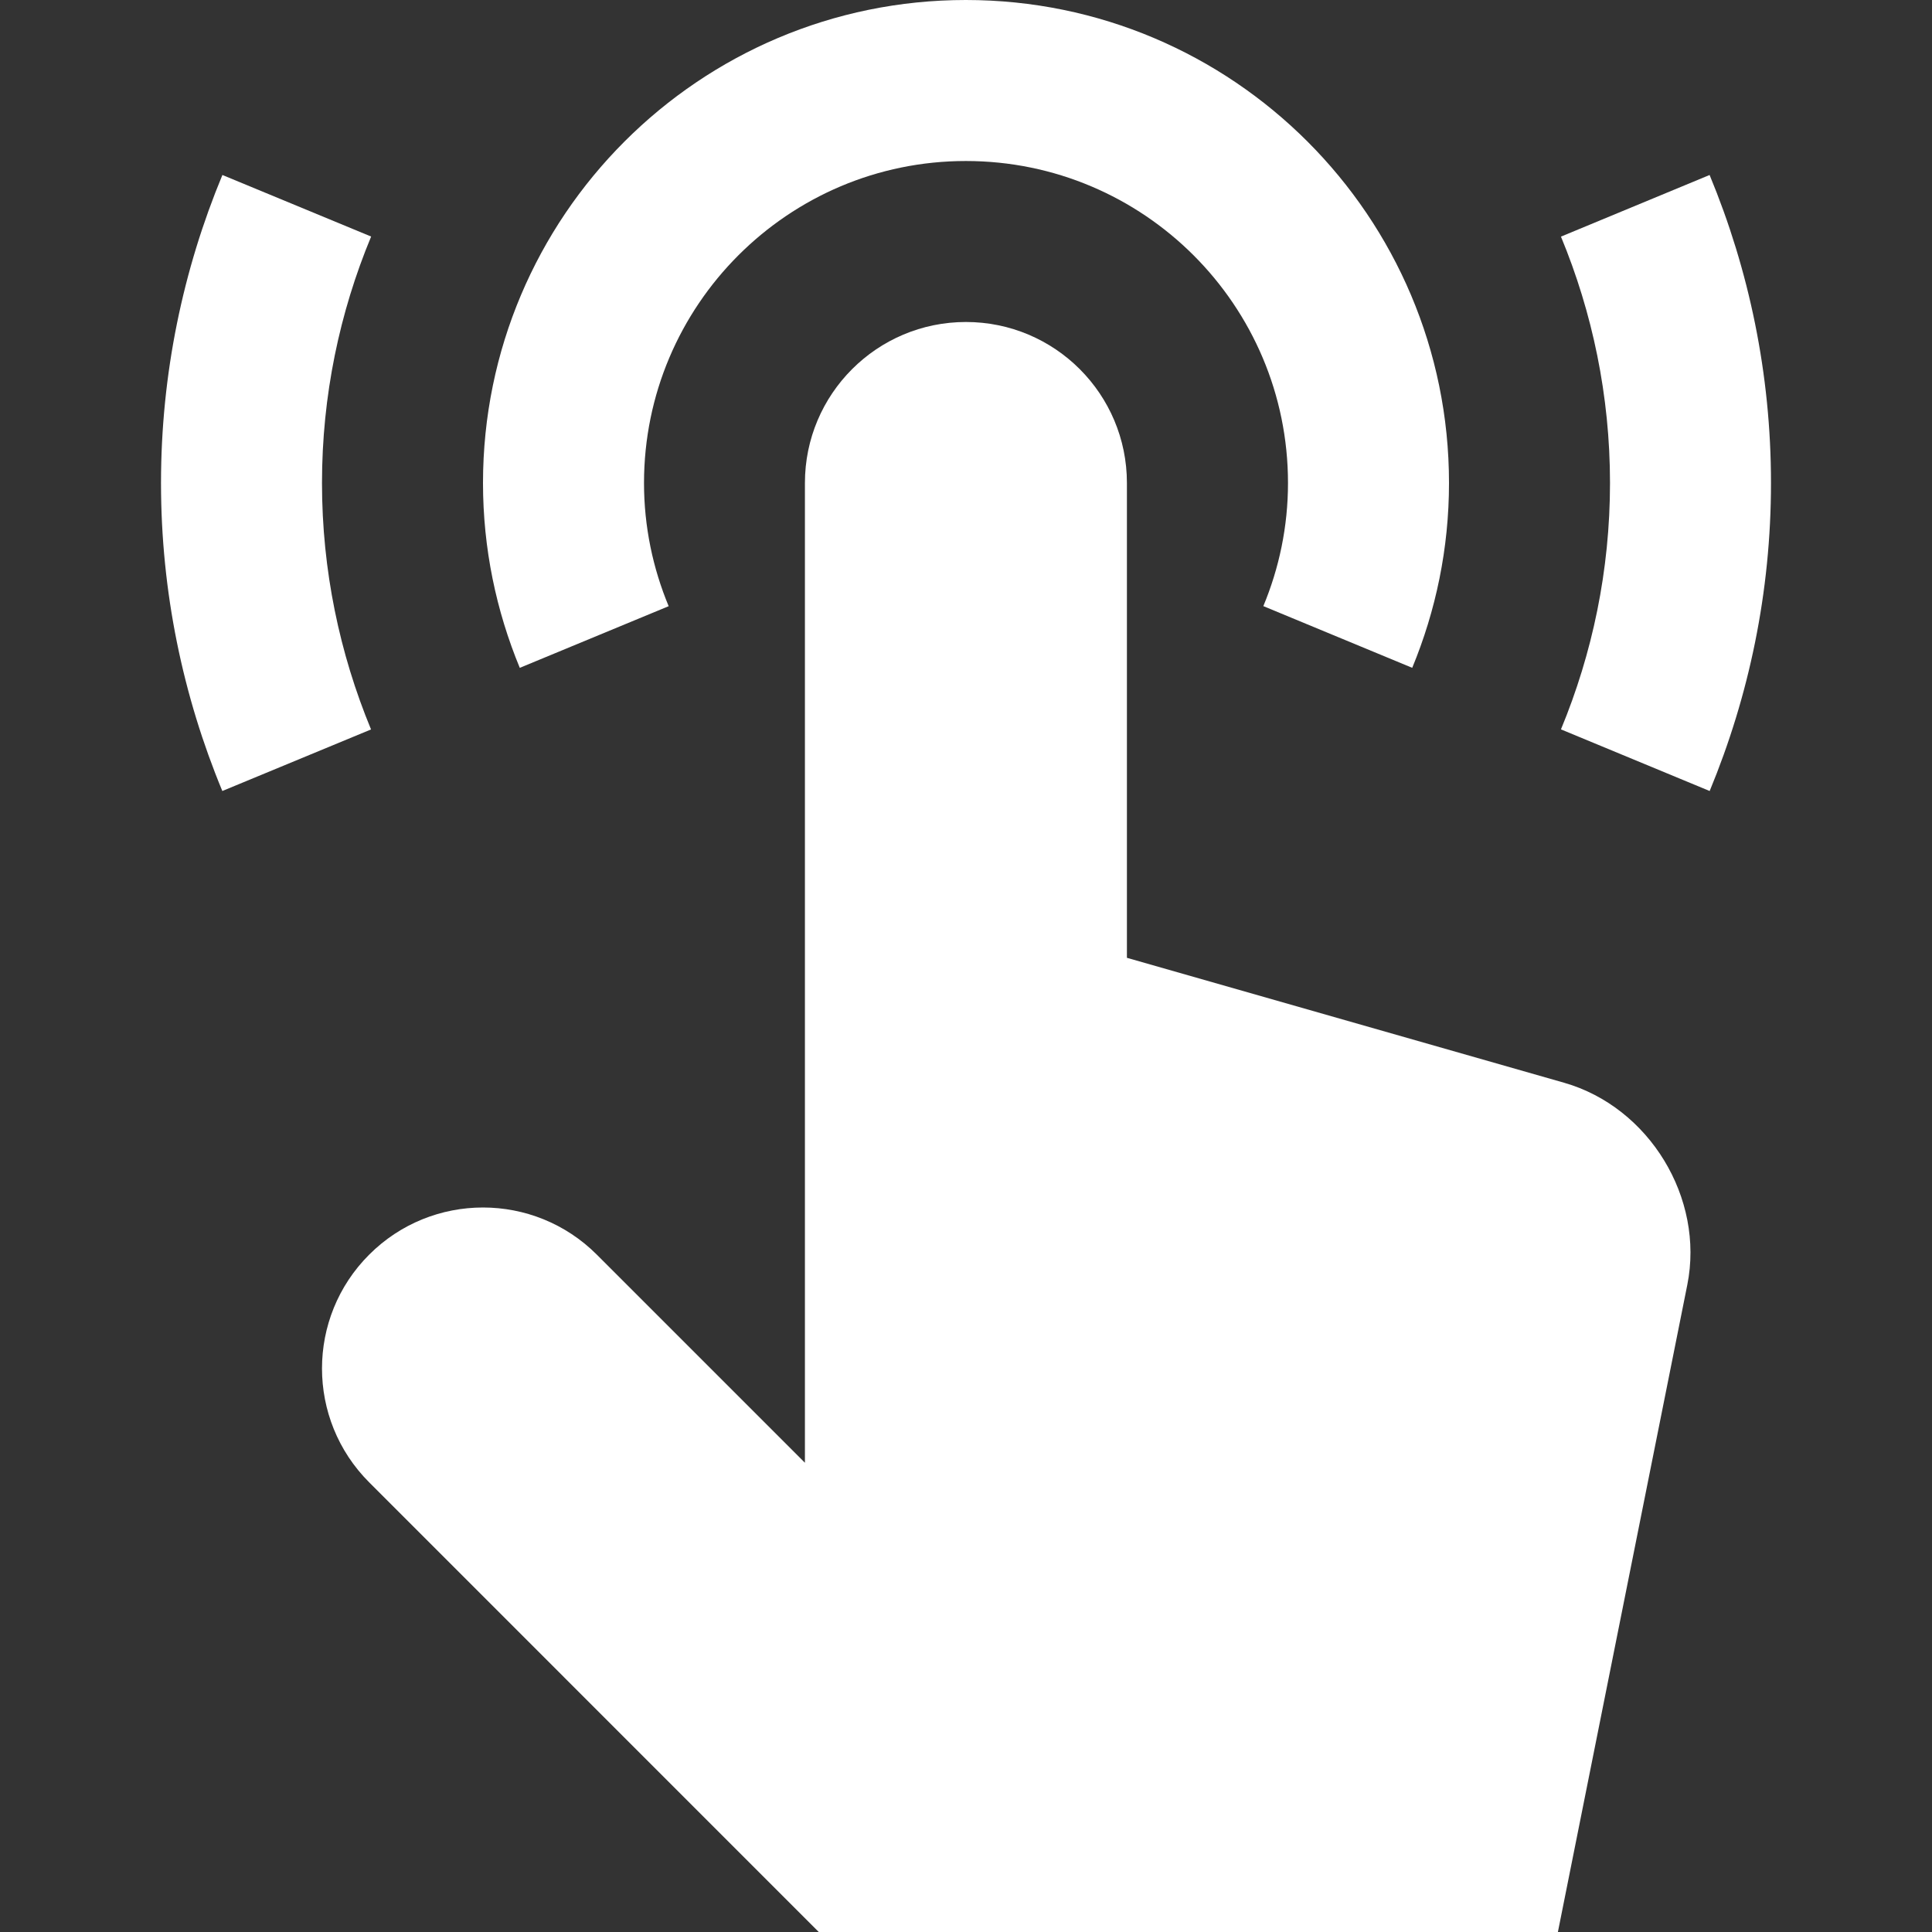
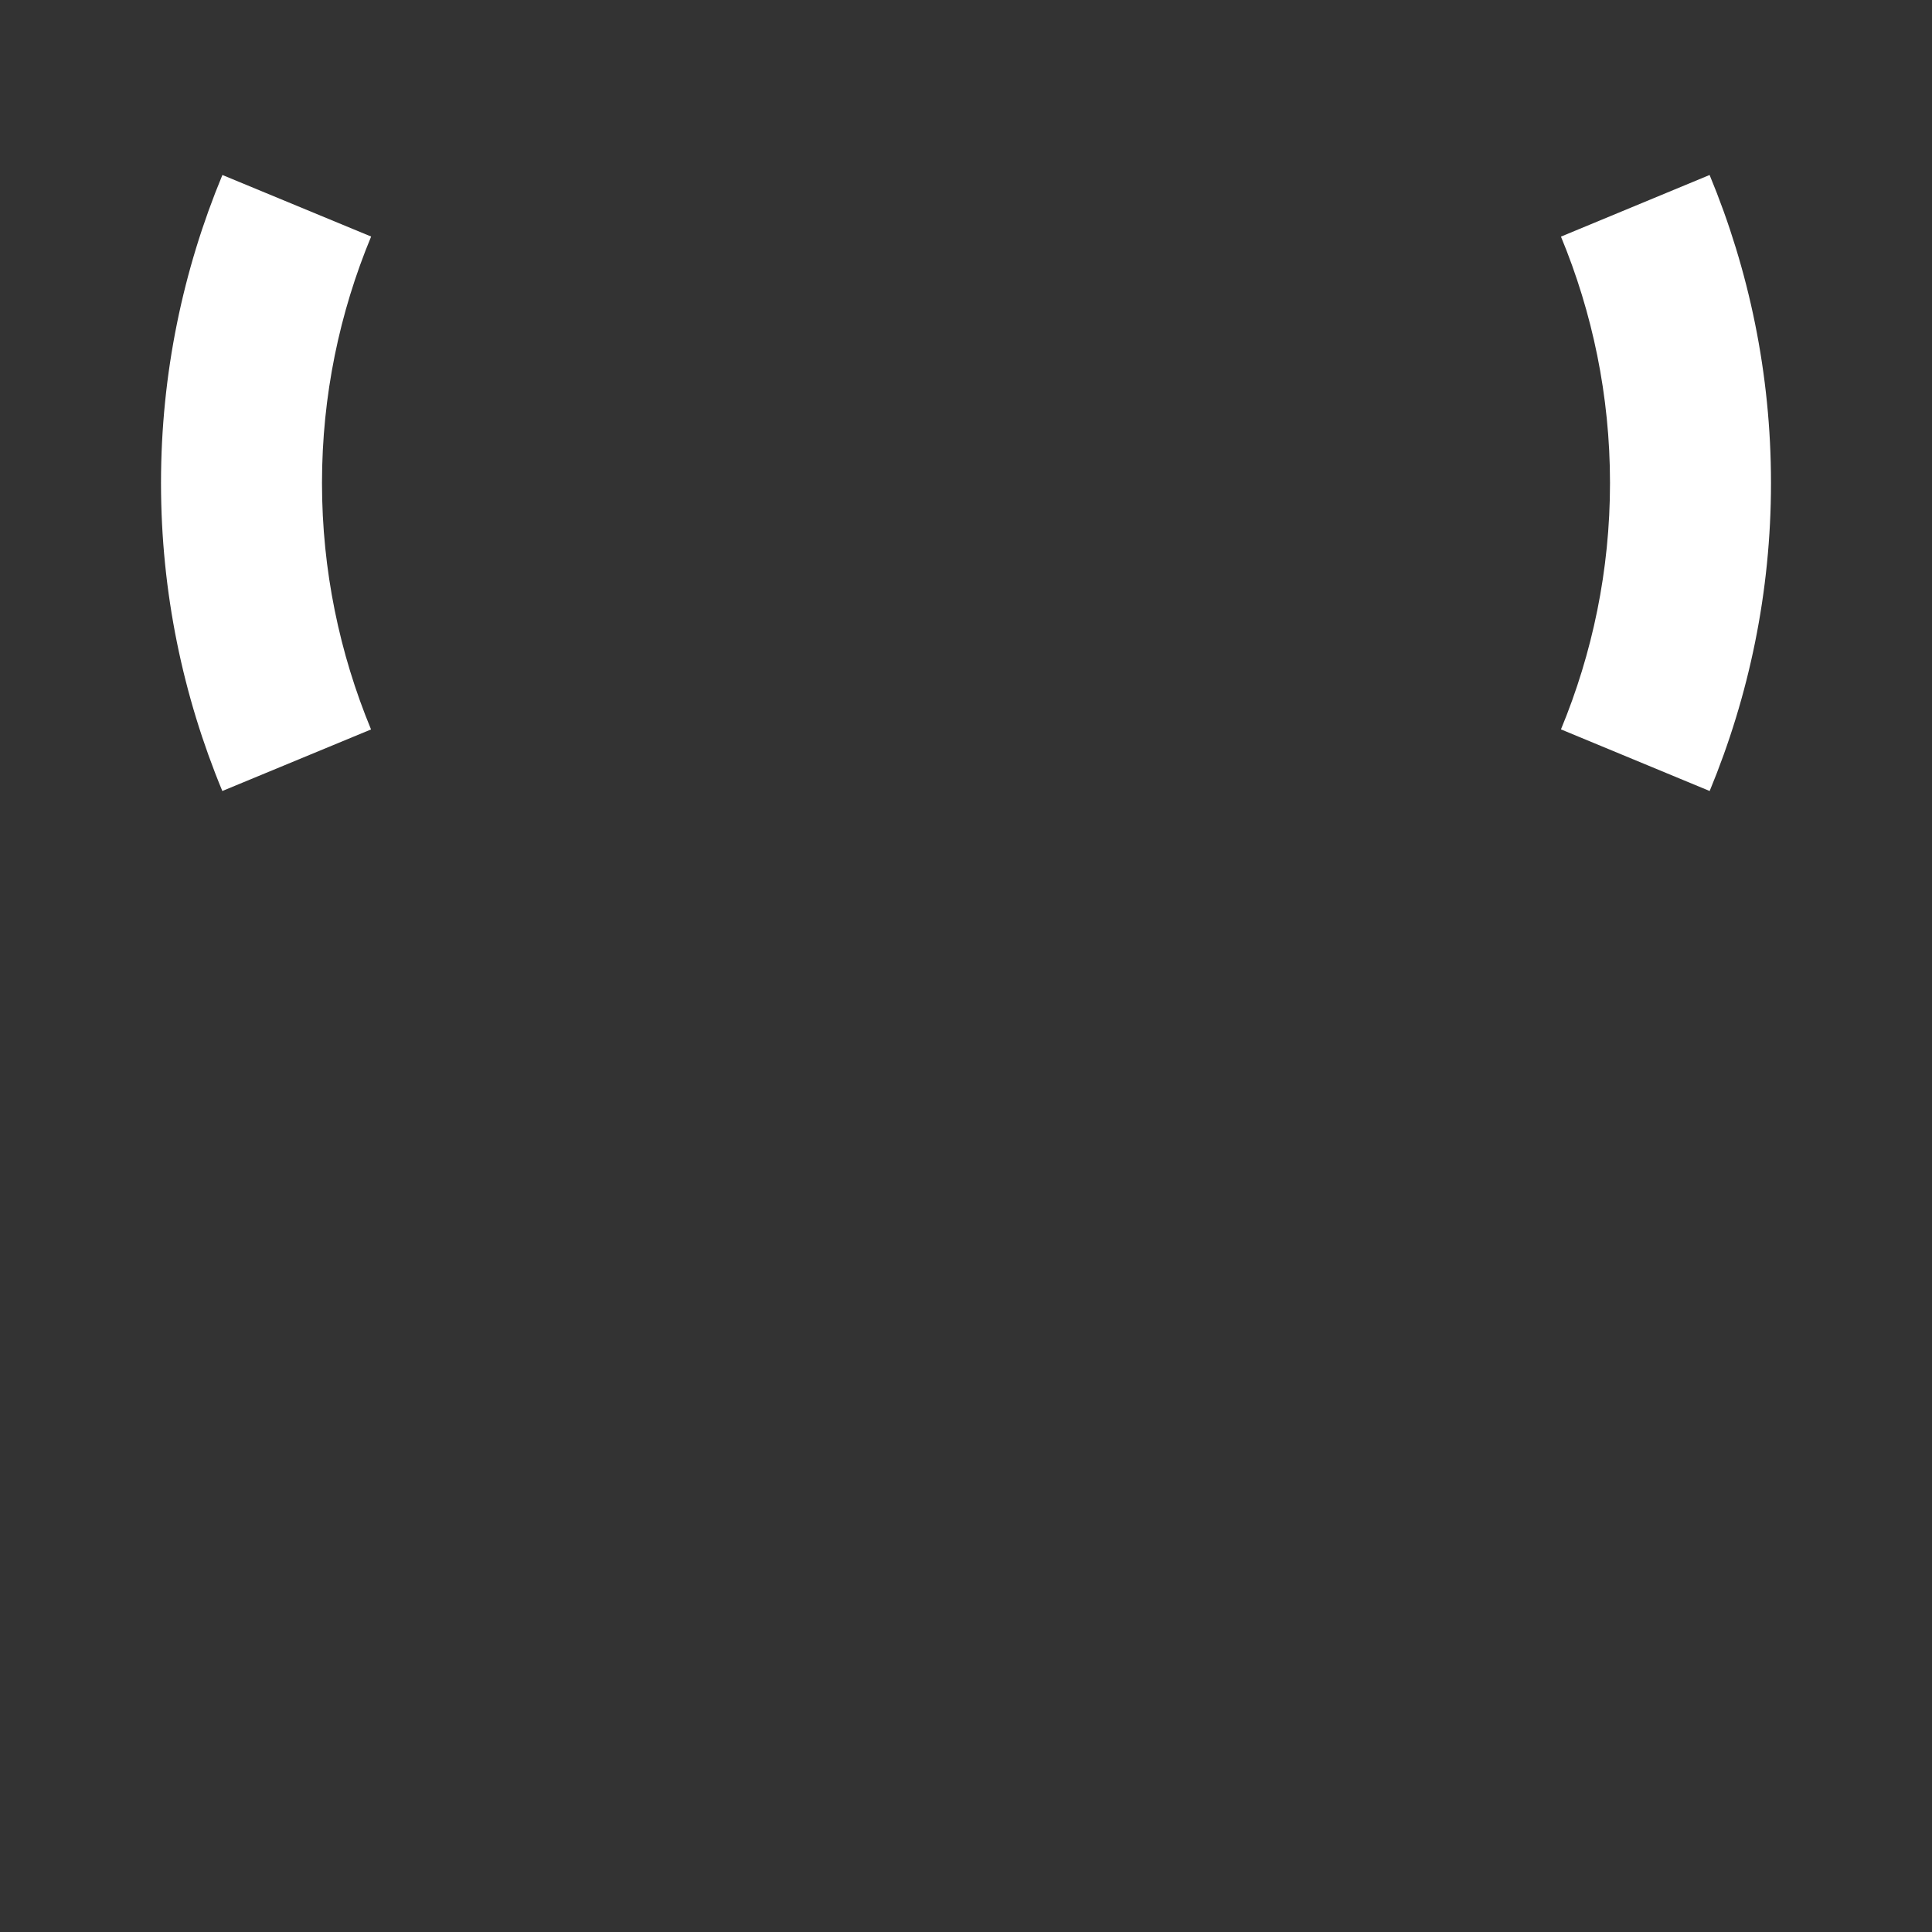
<svg xmlns="http://www.w3.org/2000/svg" version="1.1" width="512" height="512" x="0" y="0" viewBox="0 0 409.6 409.6" style="enable-background:new 0 0 512 512" xml:space="preserve" class="">
  <rect x="0" y="0" width="409.6" height="409.6" fill="#333333" stroke="none" />
  <g>
    <g>
      <g>
-         <path d="M331.602,229.55l-92.687-26.486V102.4c0-18.852-15.278-34.135-34.13-34.135c-18.852,0-34.135,15.283-34.135,34.135    v207.713l-44.114-44.114c-13.338-13.333-34.949-13.333-48.271,0c-13.332,13.317-13.332,34.934,0,48.266l95.319,95.334h156.703    l27.433-137.201C361.4,253.998,349.65,234.716,331.602,229.55z" fill="#ffffff" data-original="#000000" style="" class="" />
-       </g>
+         </g>
    </g>
    <g>
      <g>
-         <path d="M204.764,0C148.25,0,102.4,45.901,102.4,102.4c0,13.885,2.801,27.1,7.798,39.188l31.565-13.071    c-3.348-8.054-5.227-16.865-5.227-26.117c0-37.663,30.566-68.265,68.229-68.265c37.734,0,68.301,30.602,68.301,68.265    c0,9.252-1.879,18.053-5.228,26.102l31.565,13.082c4.997-12.083,7.798-25.298,7.798-39.183C307.2,45.901,261.35,0,204.764,0z" fill="#ffffff" data-original="#000000" style="" class="" />
-       </g>
+         </g>
    </g>
    <g>
      <g>
        <path d="M78.684,50.15L47.15,37.099c-8.351,20.117-13.015,42.163-13.015,65.3c0,23.137,4.664,45.184,13,65.3l31.529-13.051    c-6.666-16.113-10.399-33.751-10.399-52.25C68.265,83.886,71.997,66.248,78.684,50.15z" fill="#ffffff" data-original="#000000" style="" class="" />
      </g>
    </g>
    <g>
      <g>
-         <path d="M362.45,37.099l-31.514,13.066c6.666,16.097,10.399,33.736,10.399,52.234c0,18.499-3.732,36.132-10.399,52.234    l31.529,13.066c8.335-20.137,13-42.163,13-65.3C375.465,79.263,370.801,57.236,362.45,37.099z" fill="#ffffff" data-original="#000000" style="" class="" />
+         <path d="M362.45,37.099l-31.514,13.066c6.666,16.097,10.399,33.736,10.399,52.234c0,18.499-3.732,36.132-10.399,52.234    l31.529,13.066c8.335-20.137,13-42.163,13-65.3C375.465,79.263,370.801,57.236,362.45,37.099" fill="#ffffff" data-original="#000000" style="" class="" />
      </g>
    </g>
    <g>
</g>
    <g>
</g>
    <g>
</g>
    <g>
</g>
    <g>
</g>
    <g>
</g>
    <g>
</g>
    <g>
</g>
    <g>
</g>
    <g>
</g>
    <g>
</g>
    <g>
</g>
    <g>
</g>
    <g>
</g>
    <g>
</g>
  </g>
</svg>